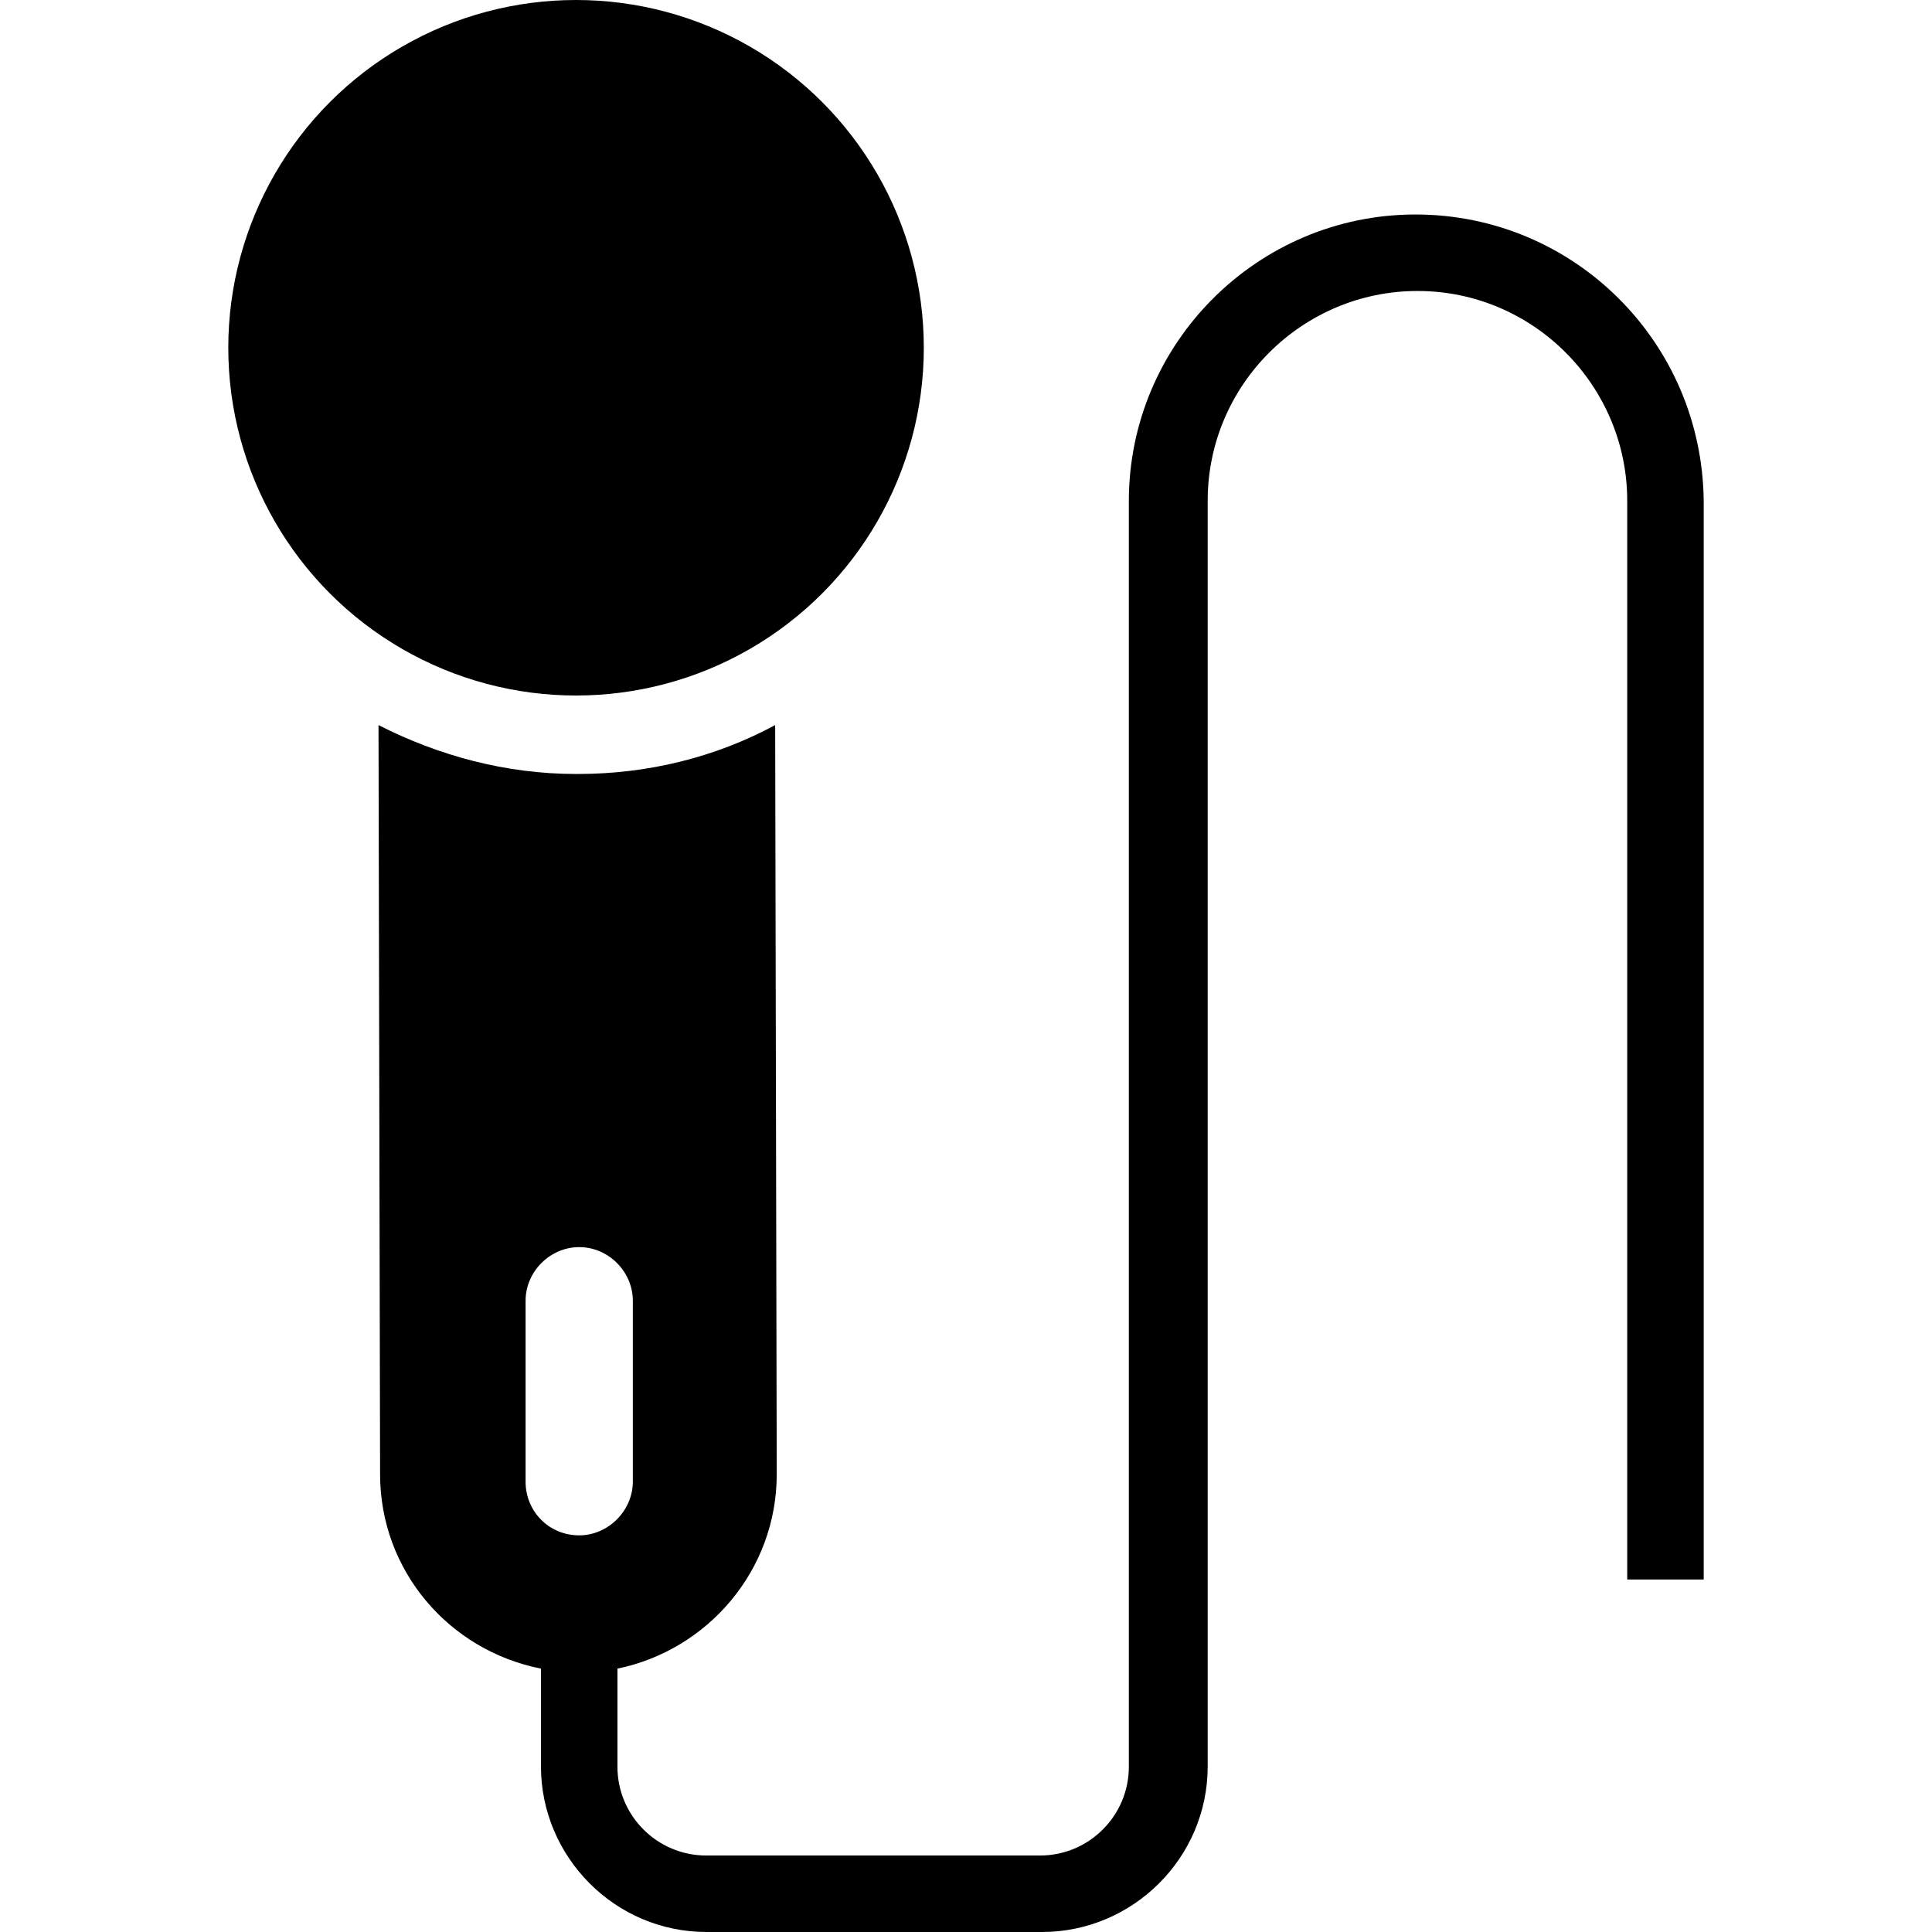
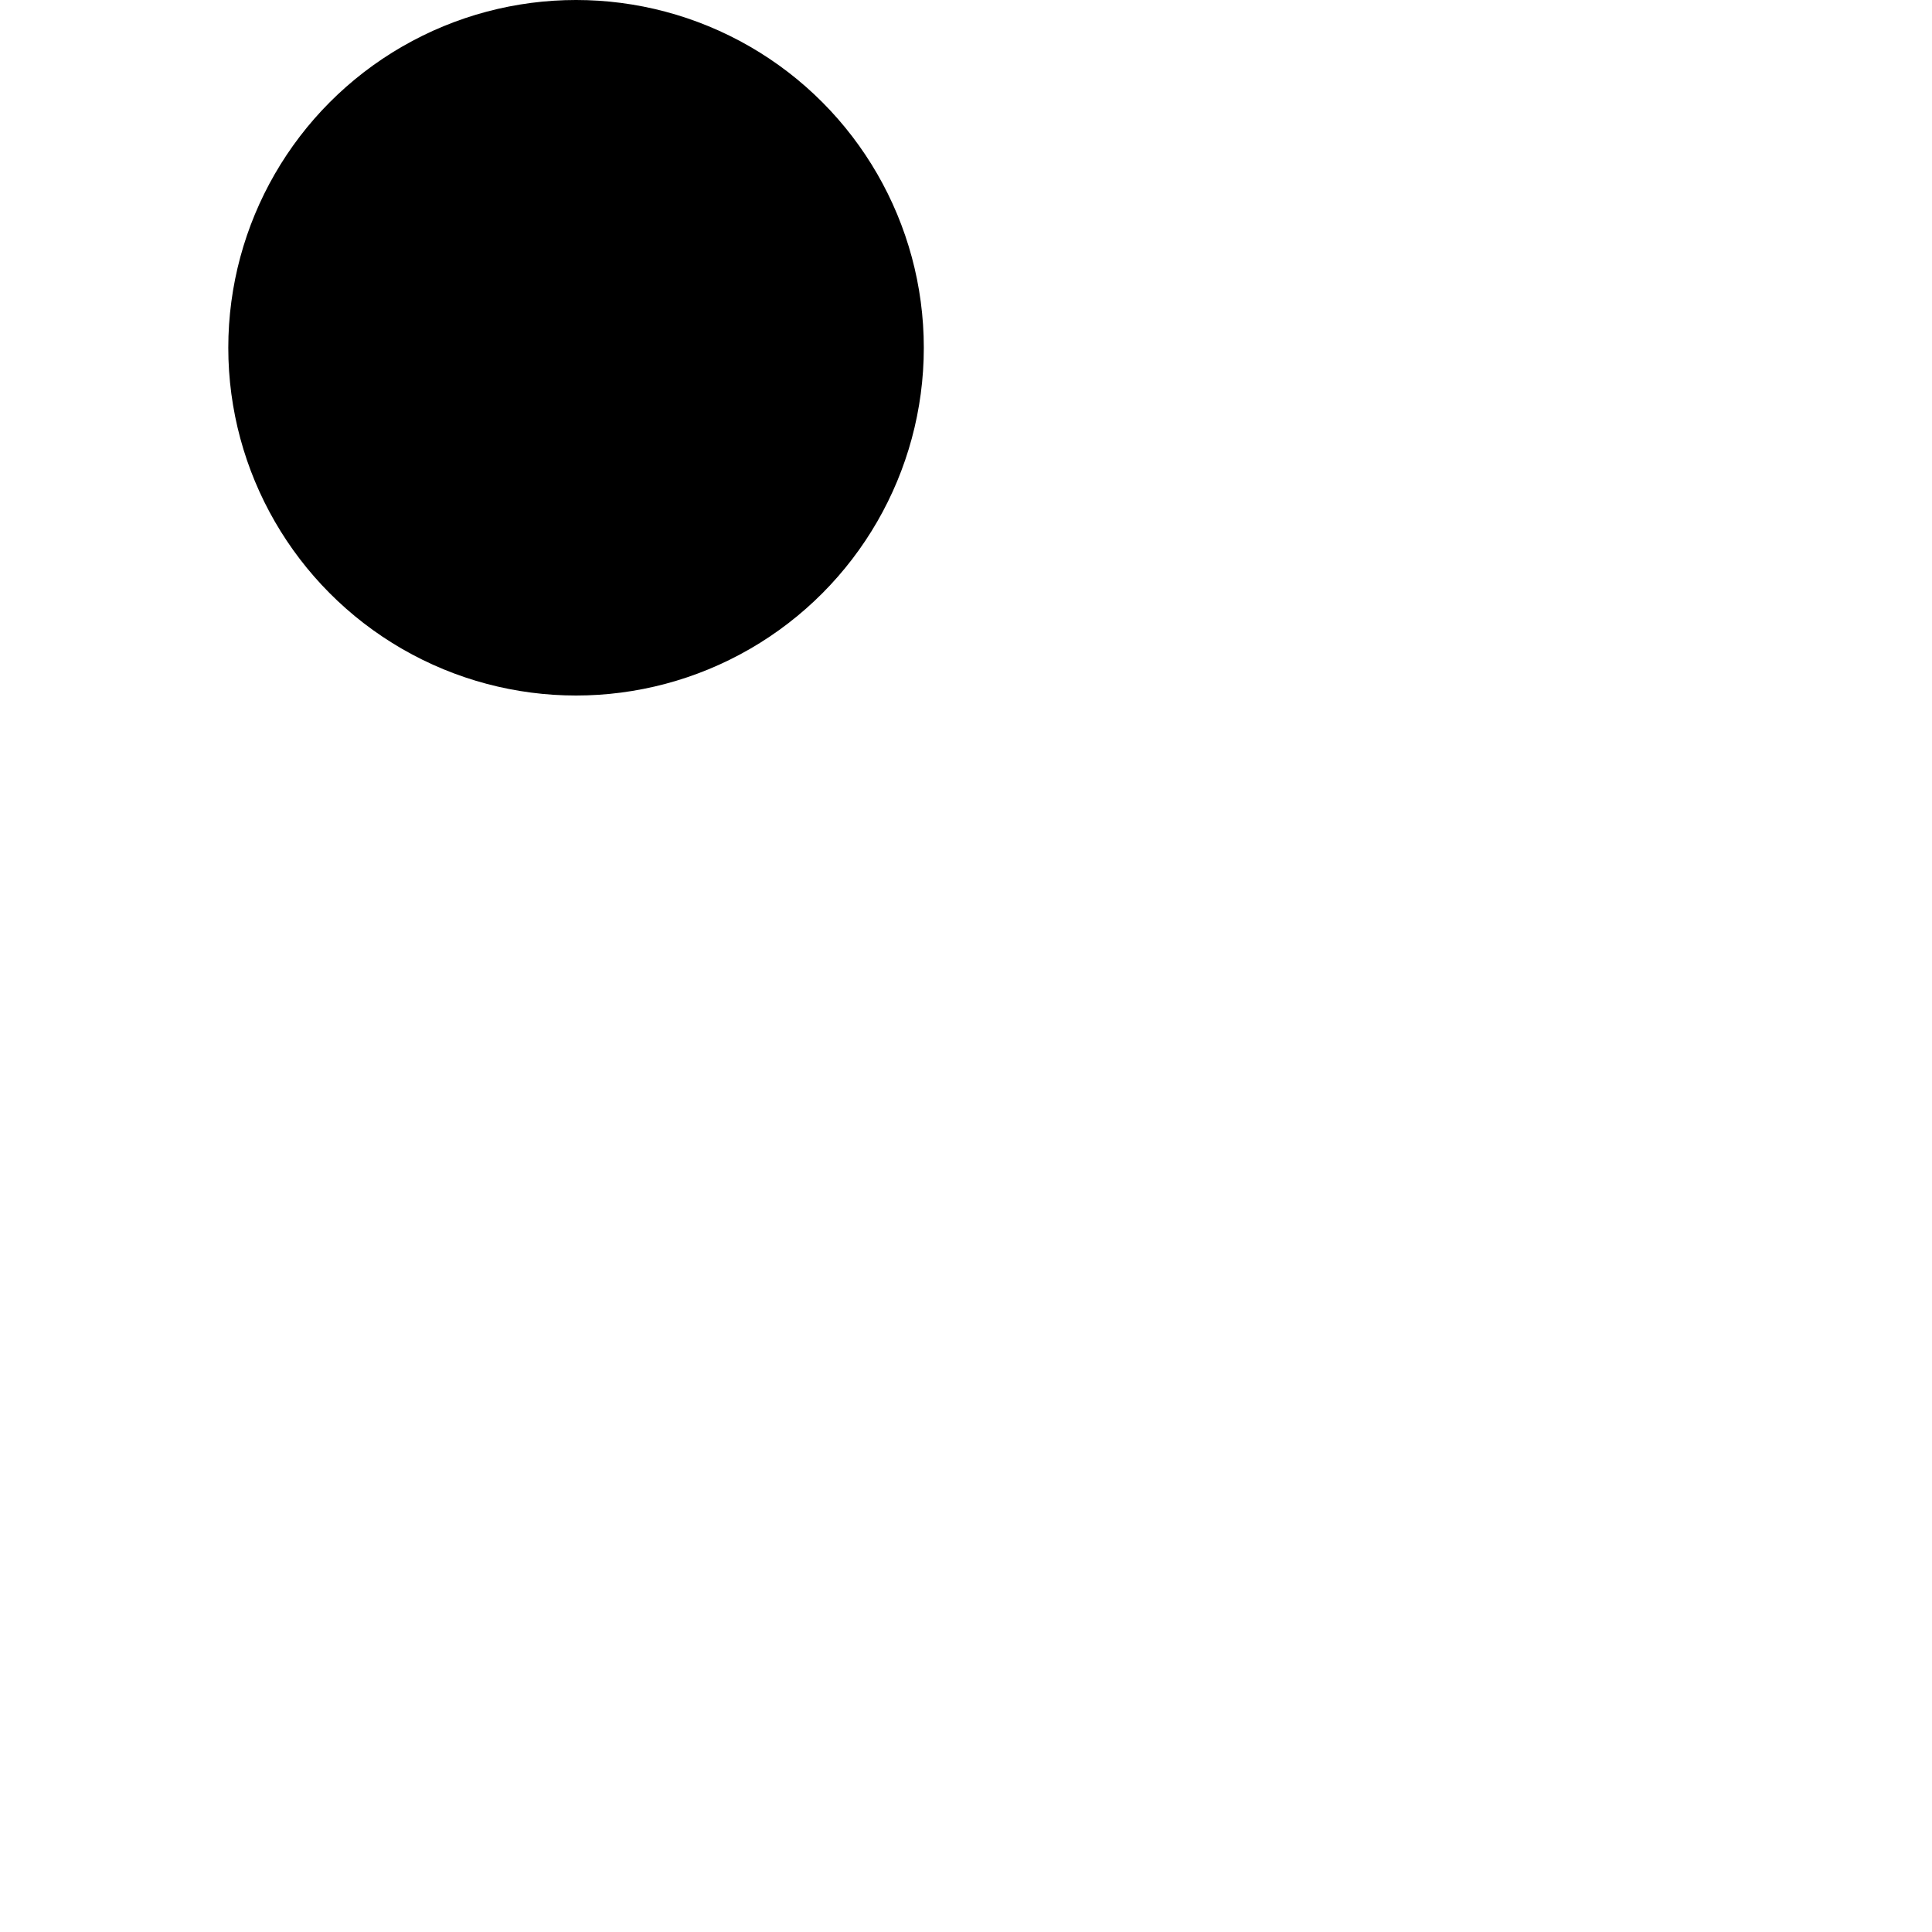
<svg xmlns="http://www.w3.org/2000/svg" fill="#000000" height="800px" width="800px" version="1.1" id="Capa_1" viewBox="0 0 490 490" xml:space="preserve">
  <g>
    <g>
      <g>
        <circle cx="146.1" cy="88.2" r="88.2" />
-         <path d="M359,54.4c-40,0-72.7,32.6-72.7,72.7v321c0,12.4-10.1,22.5-22.5,22.5h-84.7c-12.4,0-22.5-10.1-22.5-22.5v-24.9     c22.9-4.7,40.4-24.9,40.4-49.3l-0.4-190c-15.2,8.2-32.3,12.4-50.1,12.4h-0.4c-17.9,0-35-4.7-50.1-12.4l0.4,190     c0,24.5,17.5,44.7,40.8,49.3V448c0,22.9,18.7,42,42,42h85.1c22.9,0,42-18.7,42-42V127c0-29.5,24.1-53.2,53.2-53.2     c29.5,0,53.2,24.1,53.2,53.2v273.6h19.4V127.1C431.7,86.7,399.1,54.4,359,54.4z M146.9,389.4L146.9,389.4     c-7.8,0-13.6-6.2-13.6-13.6v-45.9c0-7.4,6.2-13.6,13.6-13.6l0,0c7.4,0,13.6,6.2,13.6,13.6v45.9     C160.5,383.1,154.3,389.4,146.9,389.4z" />
      </g>
    </g>
  </g>
</svg>